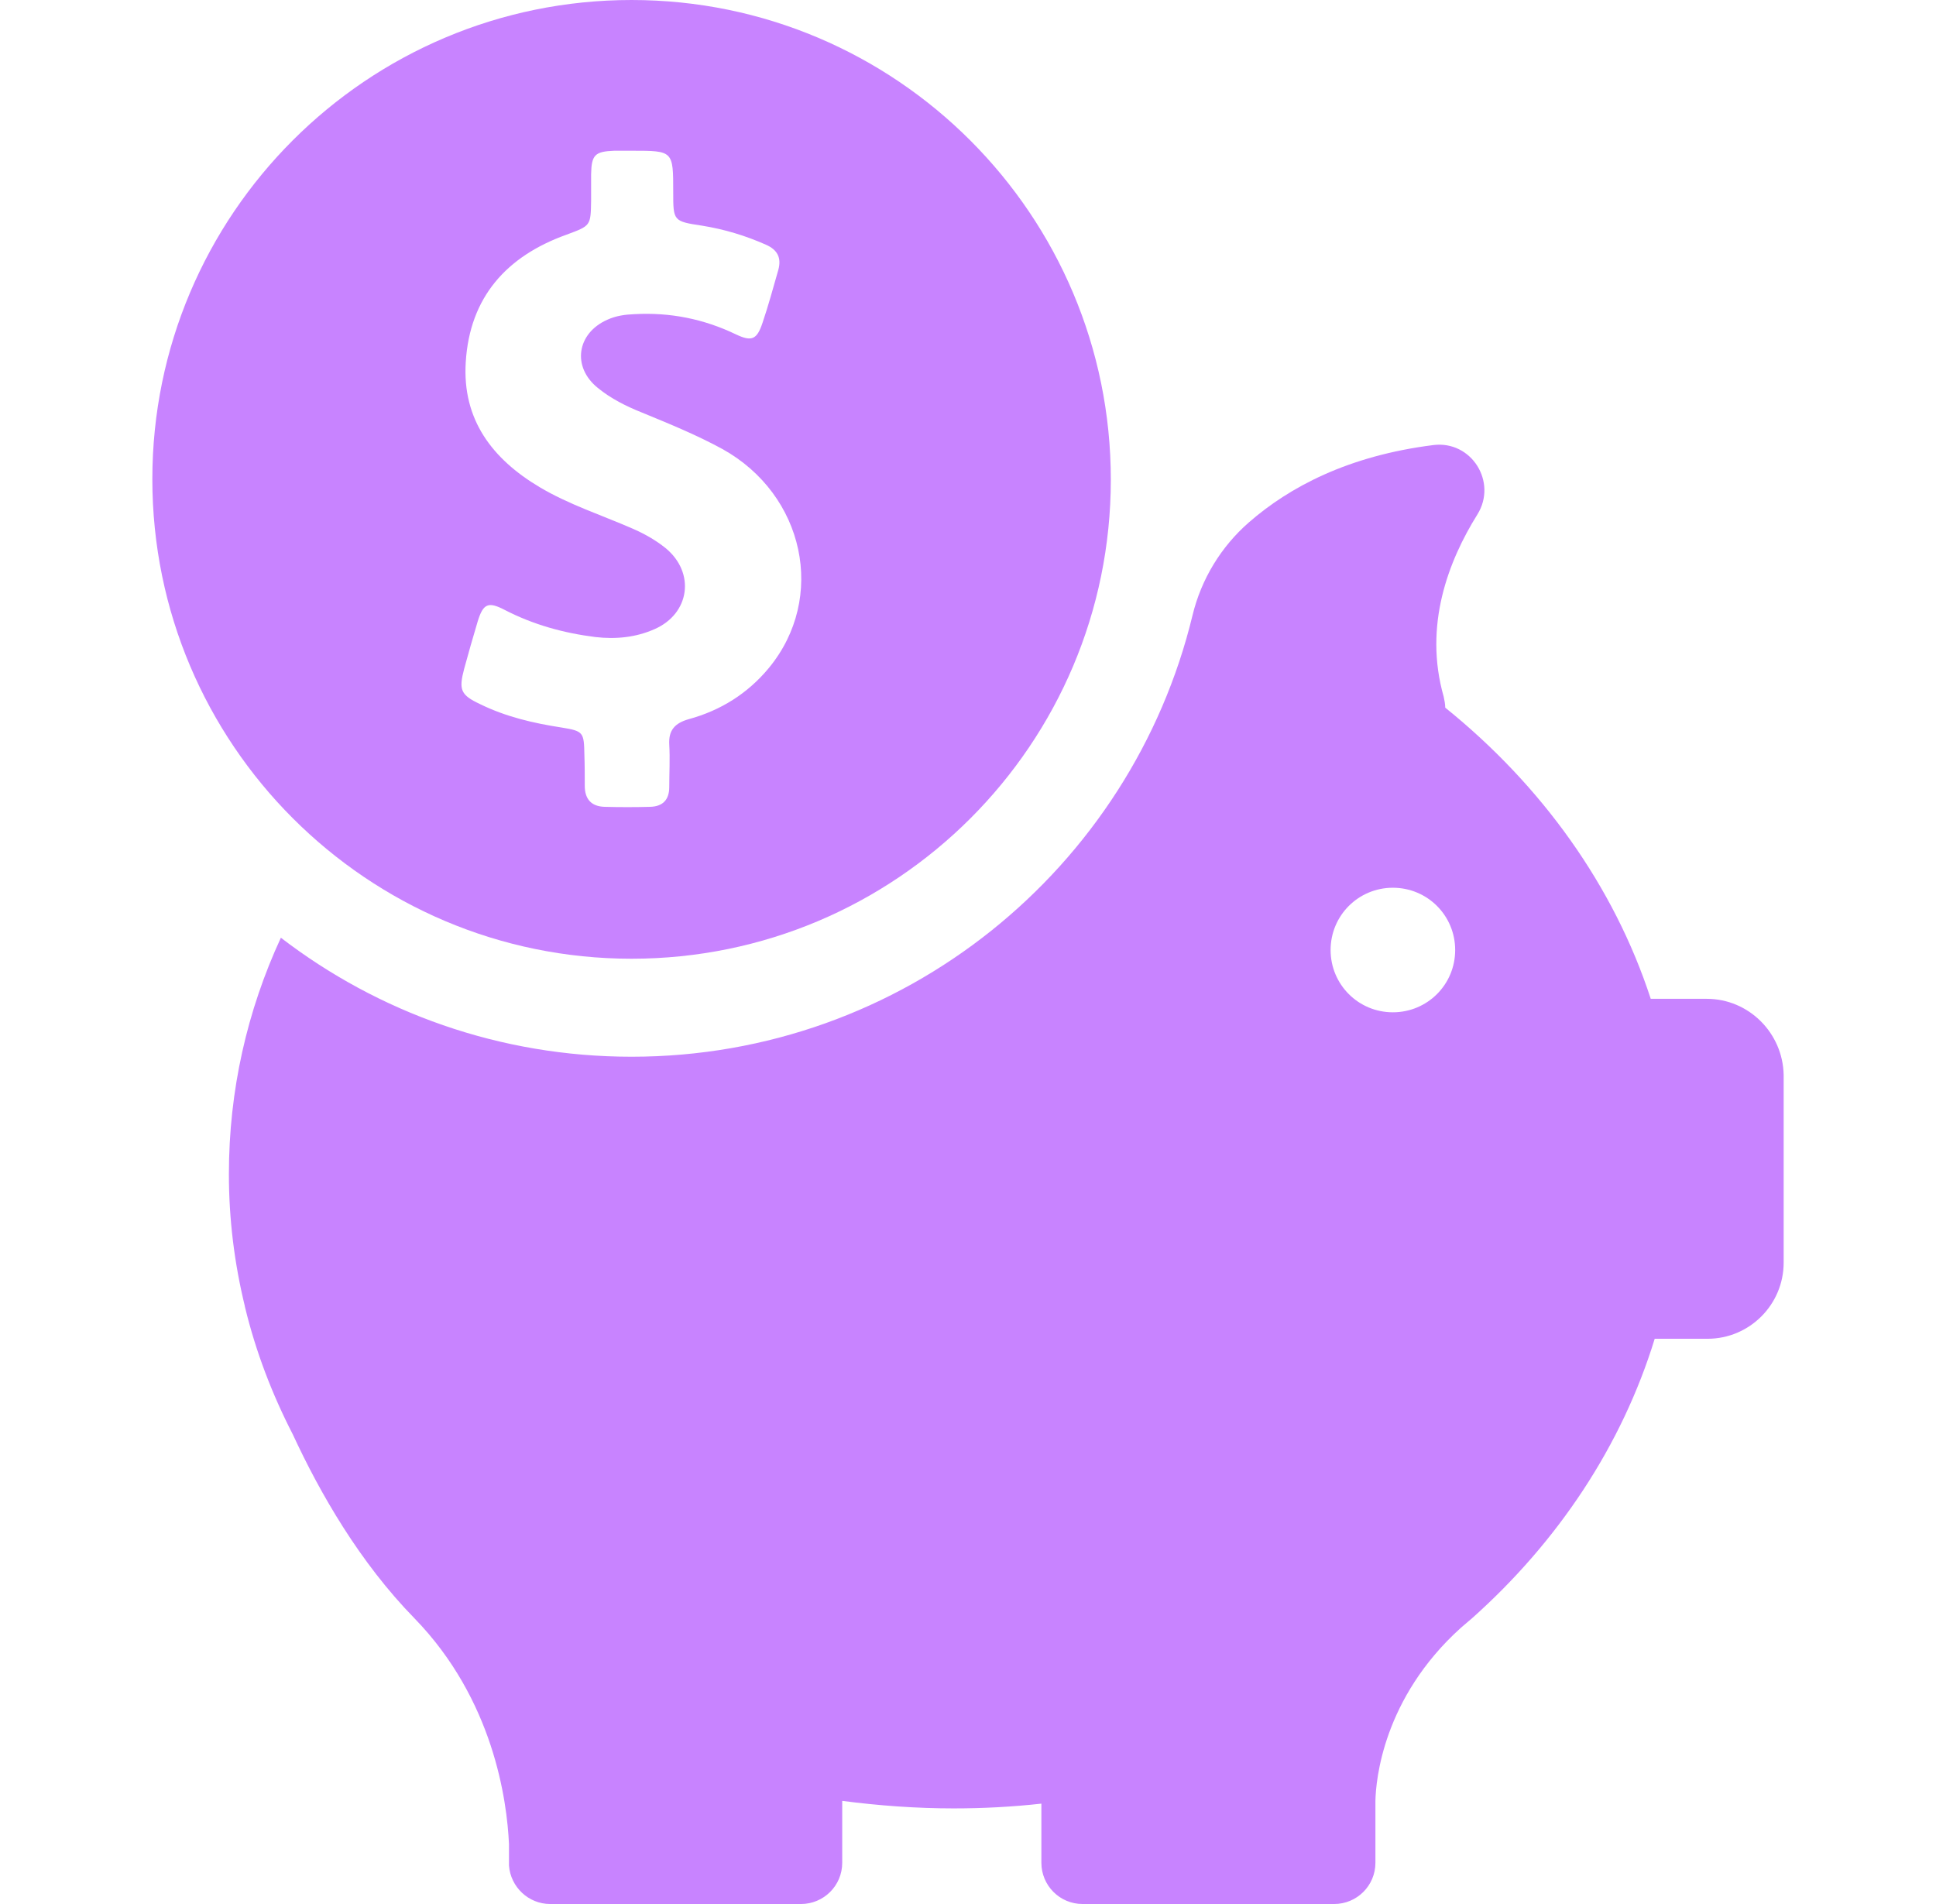
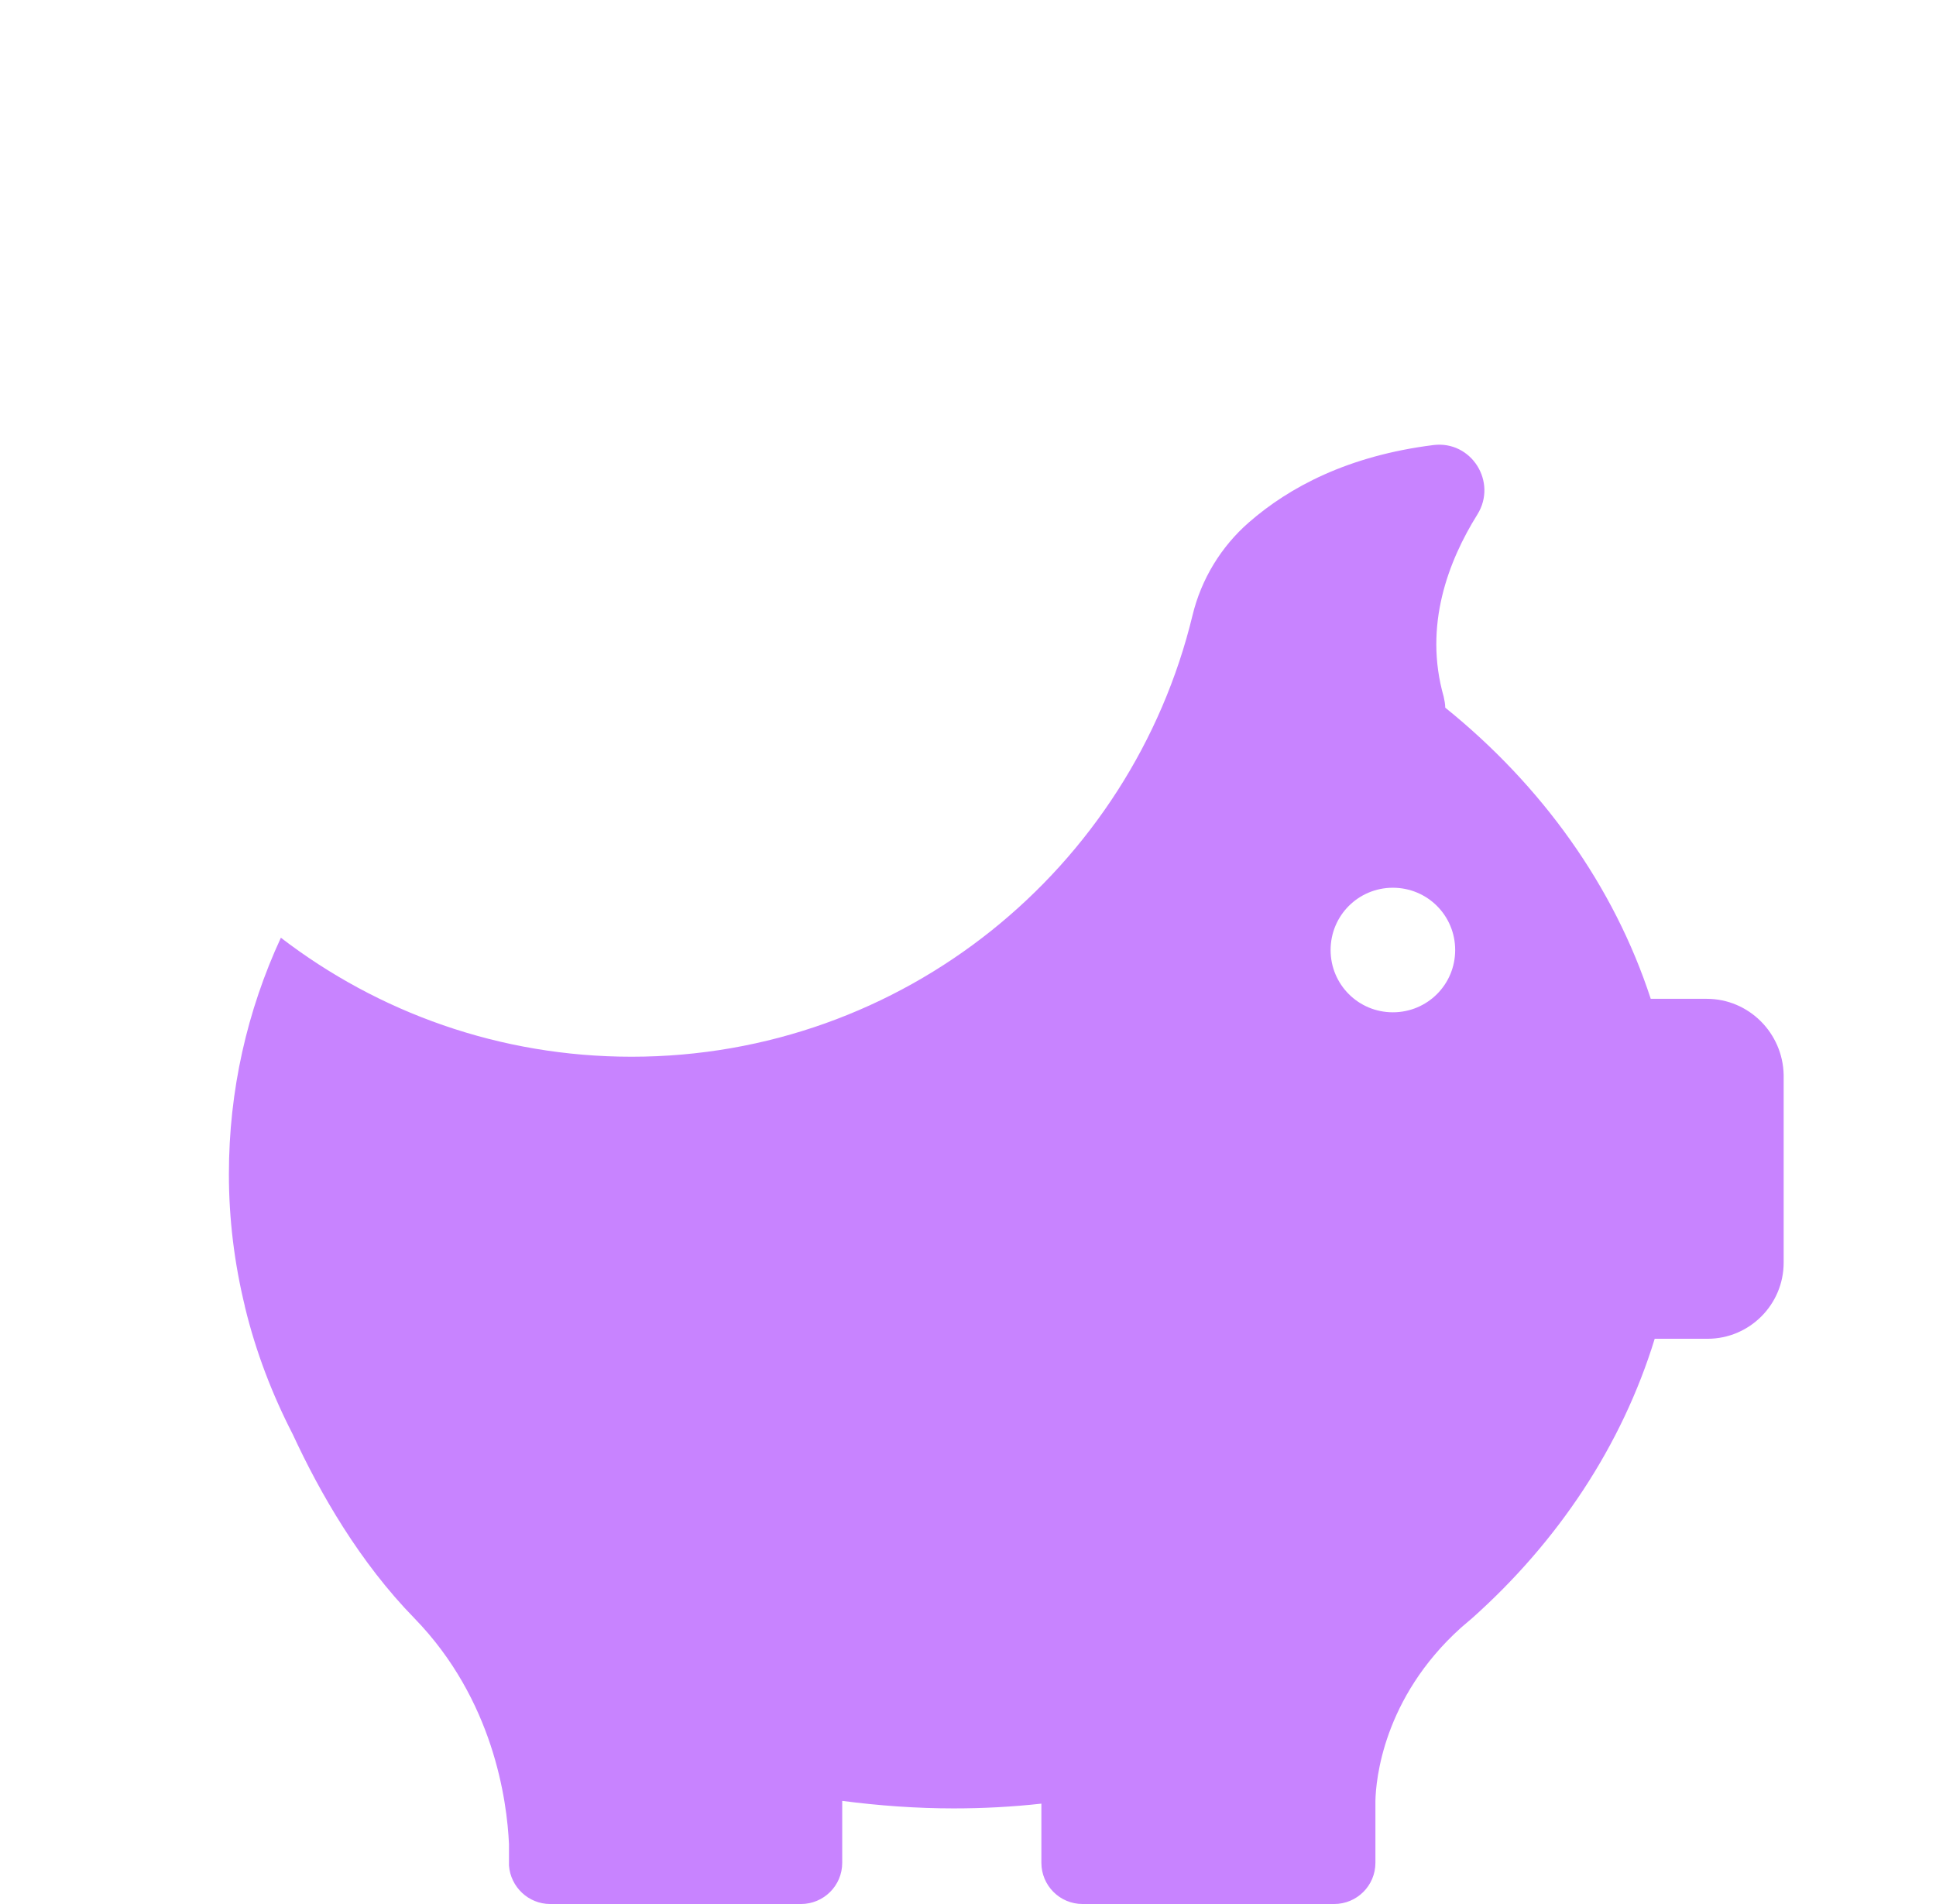
<svg xmlns="http://www.w3.org/2000/svg" width="61" height="60" viewBox="0 0 61 60" fill="none">
-   <path d="M19.9 30.212C28.238 30.212 35 23.45 35 15.113C35 6.775 28.238 0 19.9 0C11.562 0 4.8 6.763 4.8 15.1C4.8 23.438 11.562 30.212 19.9 30.212ZM14.625 21.075C14.762 20.575 14.9 20.087 15.05 19.587C15.225 19.012 15.387 18.95 15.912 19.225C16.812 19.688 17.762 19.95 18.762 20.075C19.4 20.15 20.038 20.087 20.625 19.825C21.738 19.337 21.913 18.05 20.975 17.275C20.65 17.012 20.288 16.812 19.913 16.65C18.938 16.225 17.925 15.9 17 15.35C15.512 14.463 14.562 13.225 14.675 11.412C14.8 9.363 15.963 8.075 17.837 7.4C18.613 7.112 18.613 7.125 18.625 6.312C18.625 6.037 18.625 5.763 18.625 5.487C18.637 4.875 18.75 4.775 19.35 4.75C19.538 4.75 19.725 4.75 19.913 4.75C21.212 4.75 21.212 4.75 21.212 6.05C21.212 6.963 21.212 6.975 22.125 7.112C22.825 7.225 23.488 7.425 24.137 7.713C24.5 7.875 24.625 8.125 24.525 8.5C24.363 9.062 24.212 9.625 24.025 10.175C23.85 10.7 23.688 10.775 23.188 10.537C22.175 10.05 21.113 9.838 19.988 9.9C19.688 9.912 19.413 9.95 19.137 10.075C18.175 10.5 18.012 11.562 18.837 12.225C19.25 12.562 19.725 12.8 20.225 13C21.075 13.35 21.938 13.7 22.762 14.15C25.35 15.588 26.05 18.837 24.225 21.05C23.562 21.85 22.712 22.387 21.7 22.663C21.262 22.788 21.062 23.012 21.087 23.462C21.113 23.913 21.087 24.35 21.087 24.8C21.087 25.2 20.887 25.413 20.488 25.425C20.012 25.438 19.525 25.438 19.05 25.425C18.625 25.413 18.425 25.175 18.425 24.762C18.425 24.438 18.425 24.113 18.413 23.788C18.4 23.075 18.387 23.038 17.688 22.925C16.8 22.788 15.938 22.587 15.125 22.188C14.512 21.9 14.45 21.738 14.625 21.075Z" fill="#C883FF" />
  <path d="M53.775 31.475H52.012C50.85 27.913 48.575 24.75 45.537 22.3C45.537 22.188 45.512 22.062 45.487 21.95C44.85 19.712 45.637 17.675 46.55 16.212C47.187 15.188 46.362 13.875 45.162 14.025C42.475 14.363 40.625 15.35 39.35 16.462C38.475 17.225 37.85 18.25 37.575 19.387C35.65 27.363 28.462 33.3 19.9 33.3C15.737 33.3 11.912 31.9 8.85 29.55C7.787 31.85 7.212 34.362 7.212 37C7.212 38.425 7.387 39.812 7.712 41.15C7.712 41.15 7.712 41.175 7.725 41.212C8.062 42.6 8.575 43.938 9.225 45.2C10.087 47.062 11.337 49.237 13.062 51C15.55 53.562 15.975 56.737 16.037 58.112V58.7C16.037 58.725 16.037 58.75 16.037 58.775C16.037 58.788 16.037 58.788 16.037 58.788C16.087 59.462 16.65 60 17.337 60H25.237C25.95 60 26.537 59.425 26.537 58.7V56.75C27.687 56.9 28.862 56.987 30.05 56.987C30.987 56.987 31.9 56.938 32.812 56.837V58.7C32.812 59.413 33.387 60 34.112 60H42.037C42.75 60 43.337 59.425 43.337 58.7V56.75C43.35 56.1 43.575 53.513 46.025 51.3C46.112 51.225 46.2 51.15 46.287 51.075C46.312 51.05 46.337 51.038 46.362 51.013C49.087 48.587 51.1 45.562 52.137 42.188H53.8C55.125 42.188 56.2 41.112 56.2 39.788V33.875C56.175 32.55 55.1 31.475 53.775 31.475ZM43.887 31.9C42.8 31.9 41.925 31.025 41.925 29.938C41.925 28.85 42.8 27.975 43.887 27.975C44.975 27.975 45.85 28.85 45.85 29.938C45.85 31.025 44.975 31.9 43.887 31.9Z" fill="#C883FF" />
</svg>